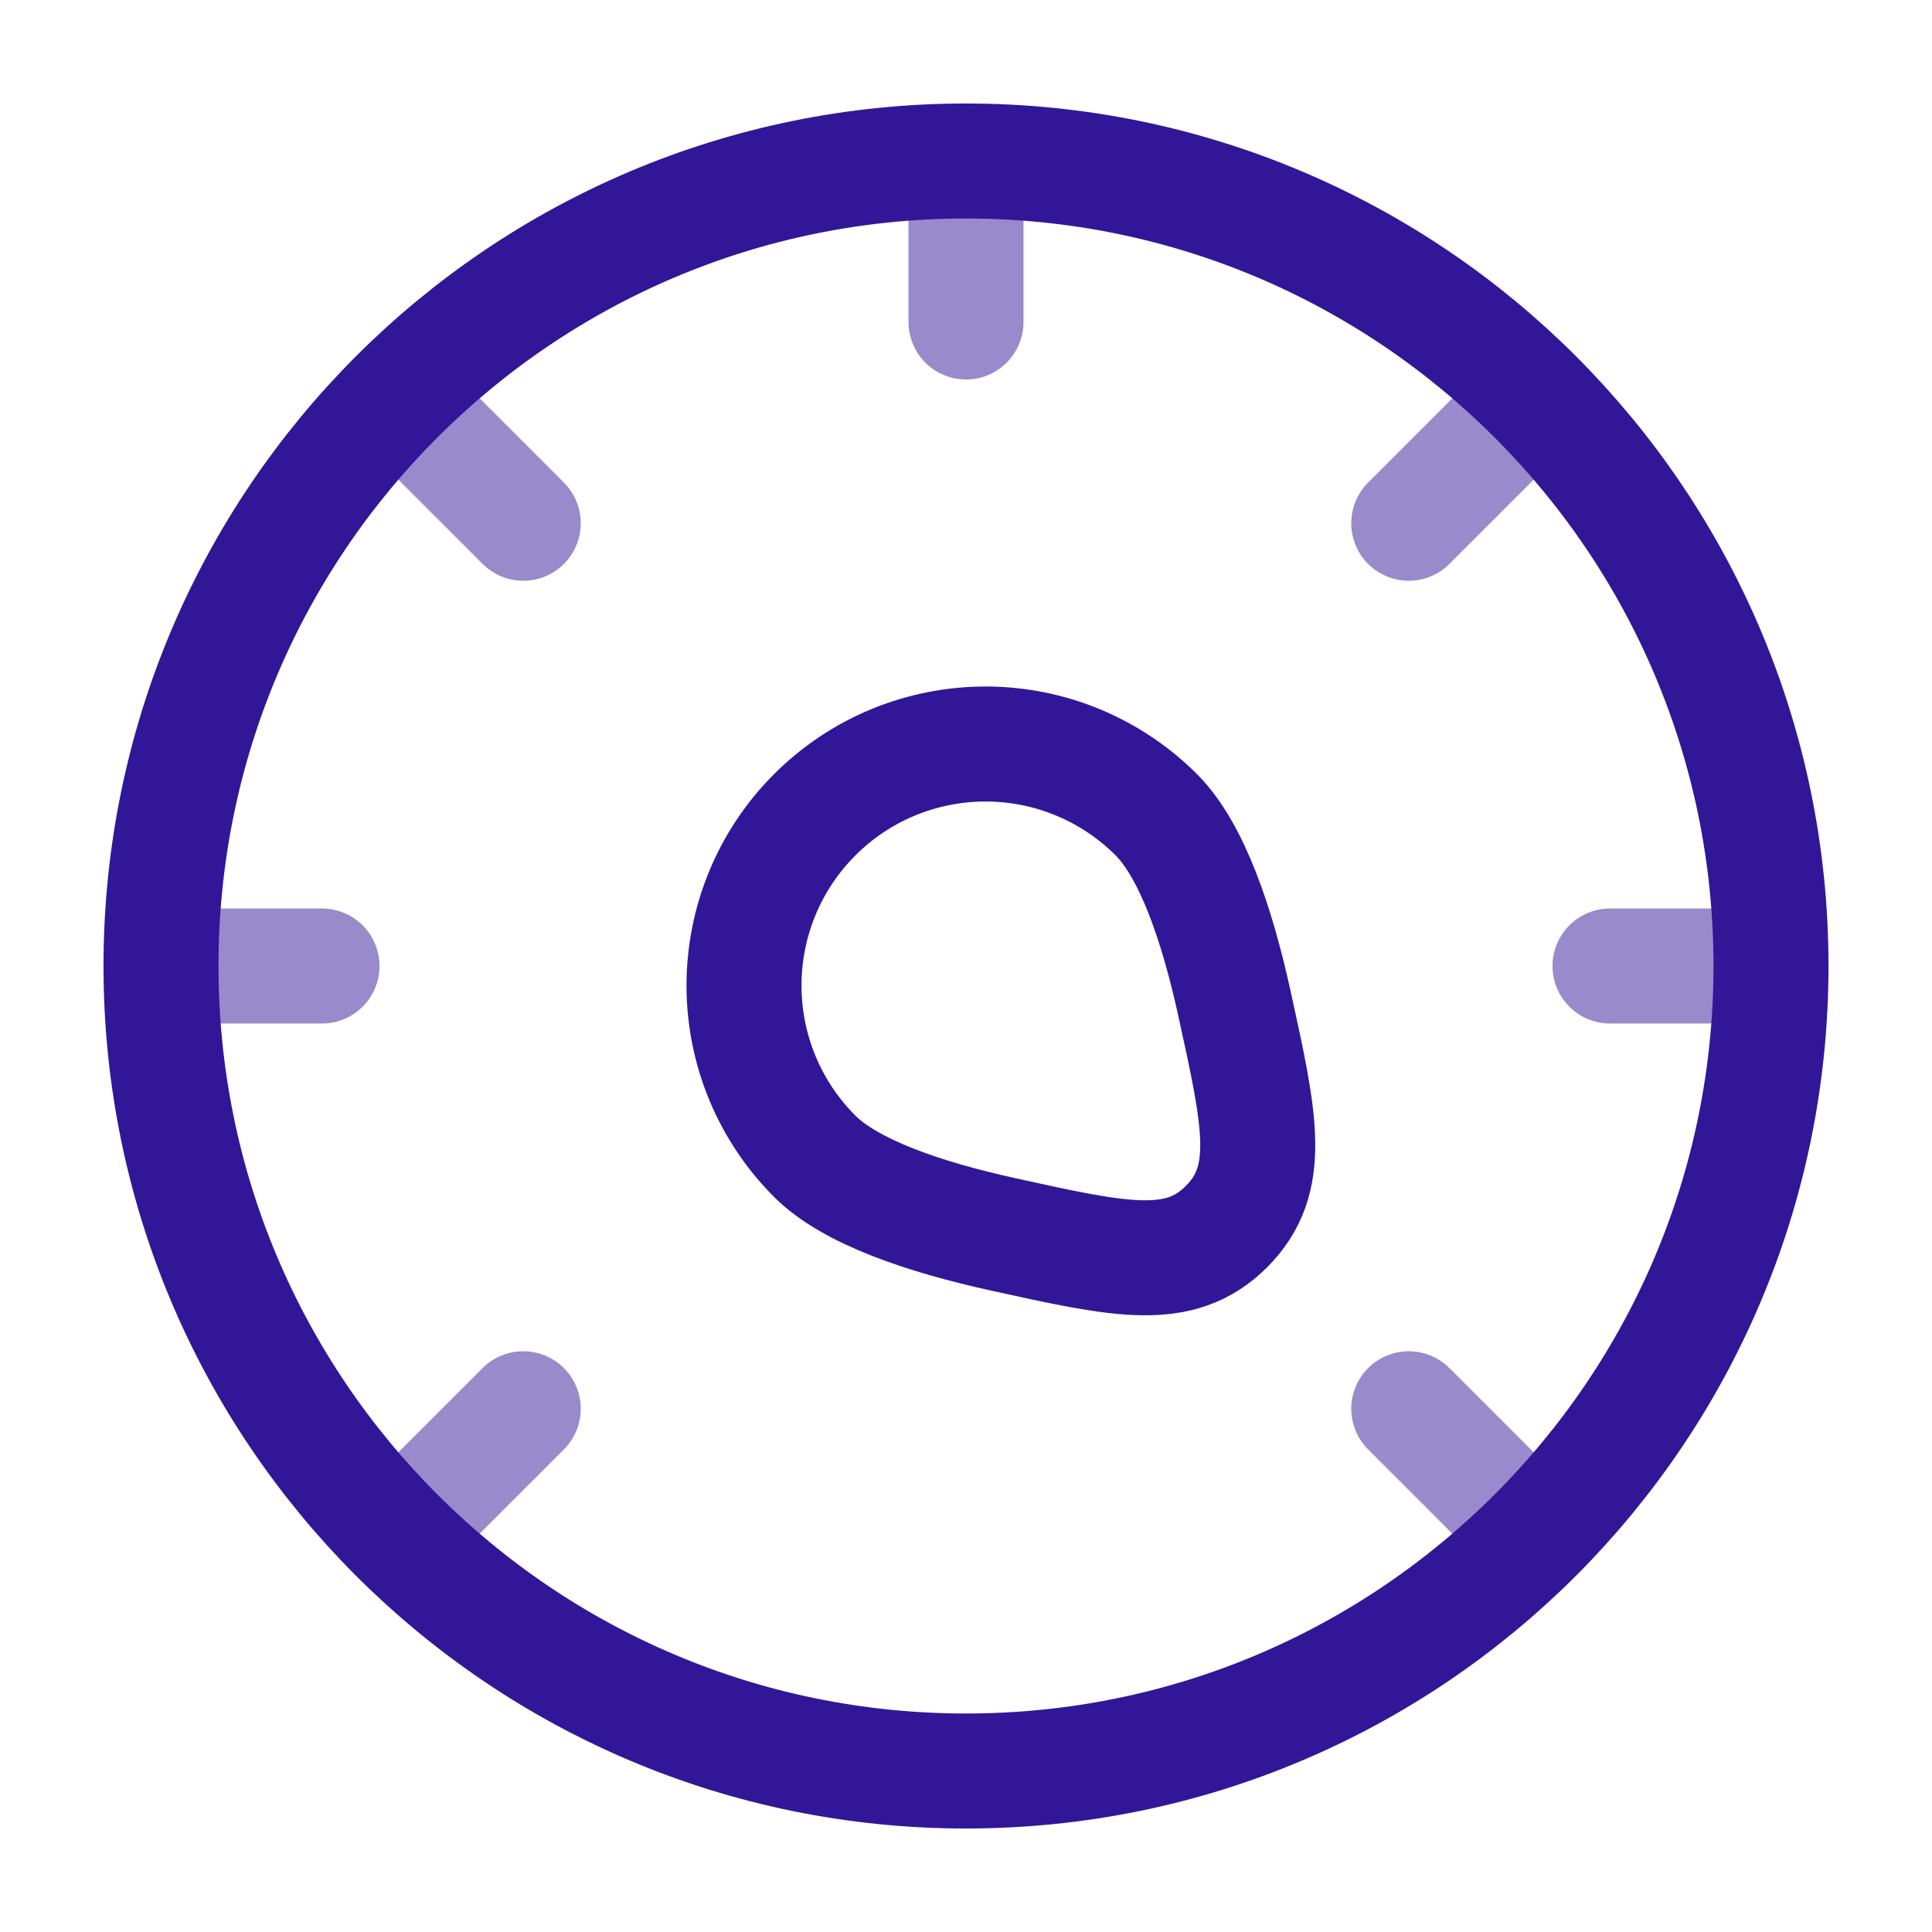
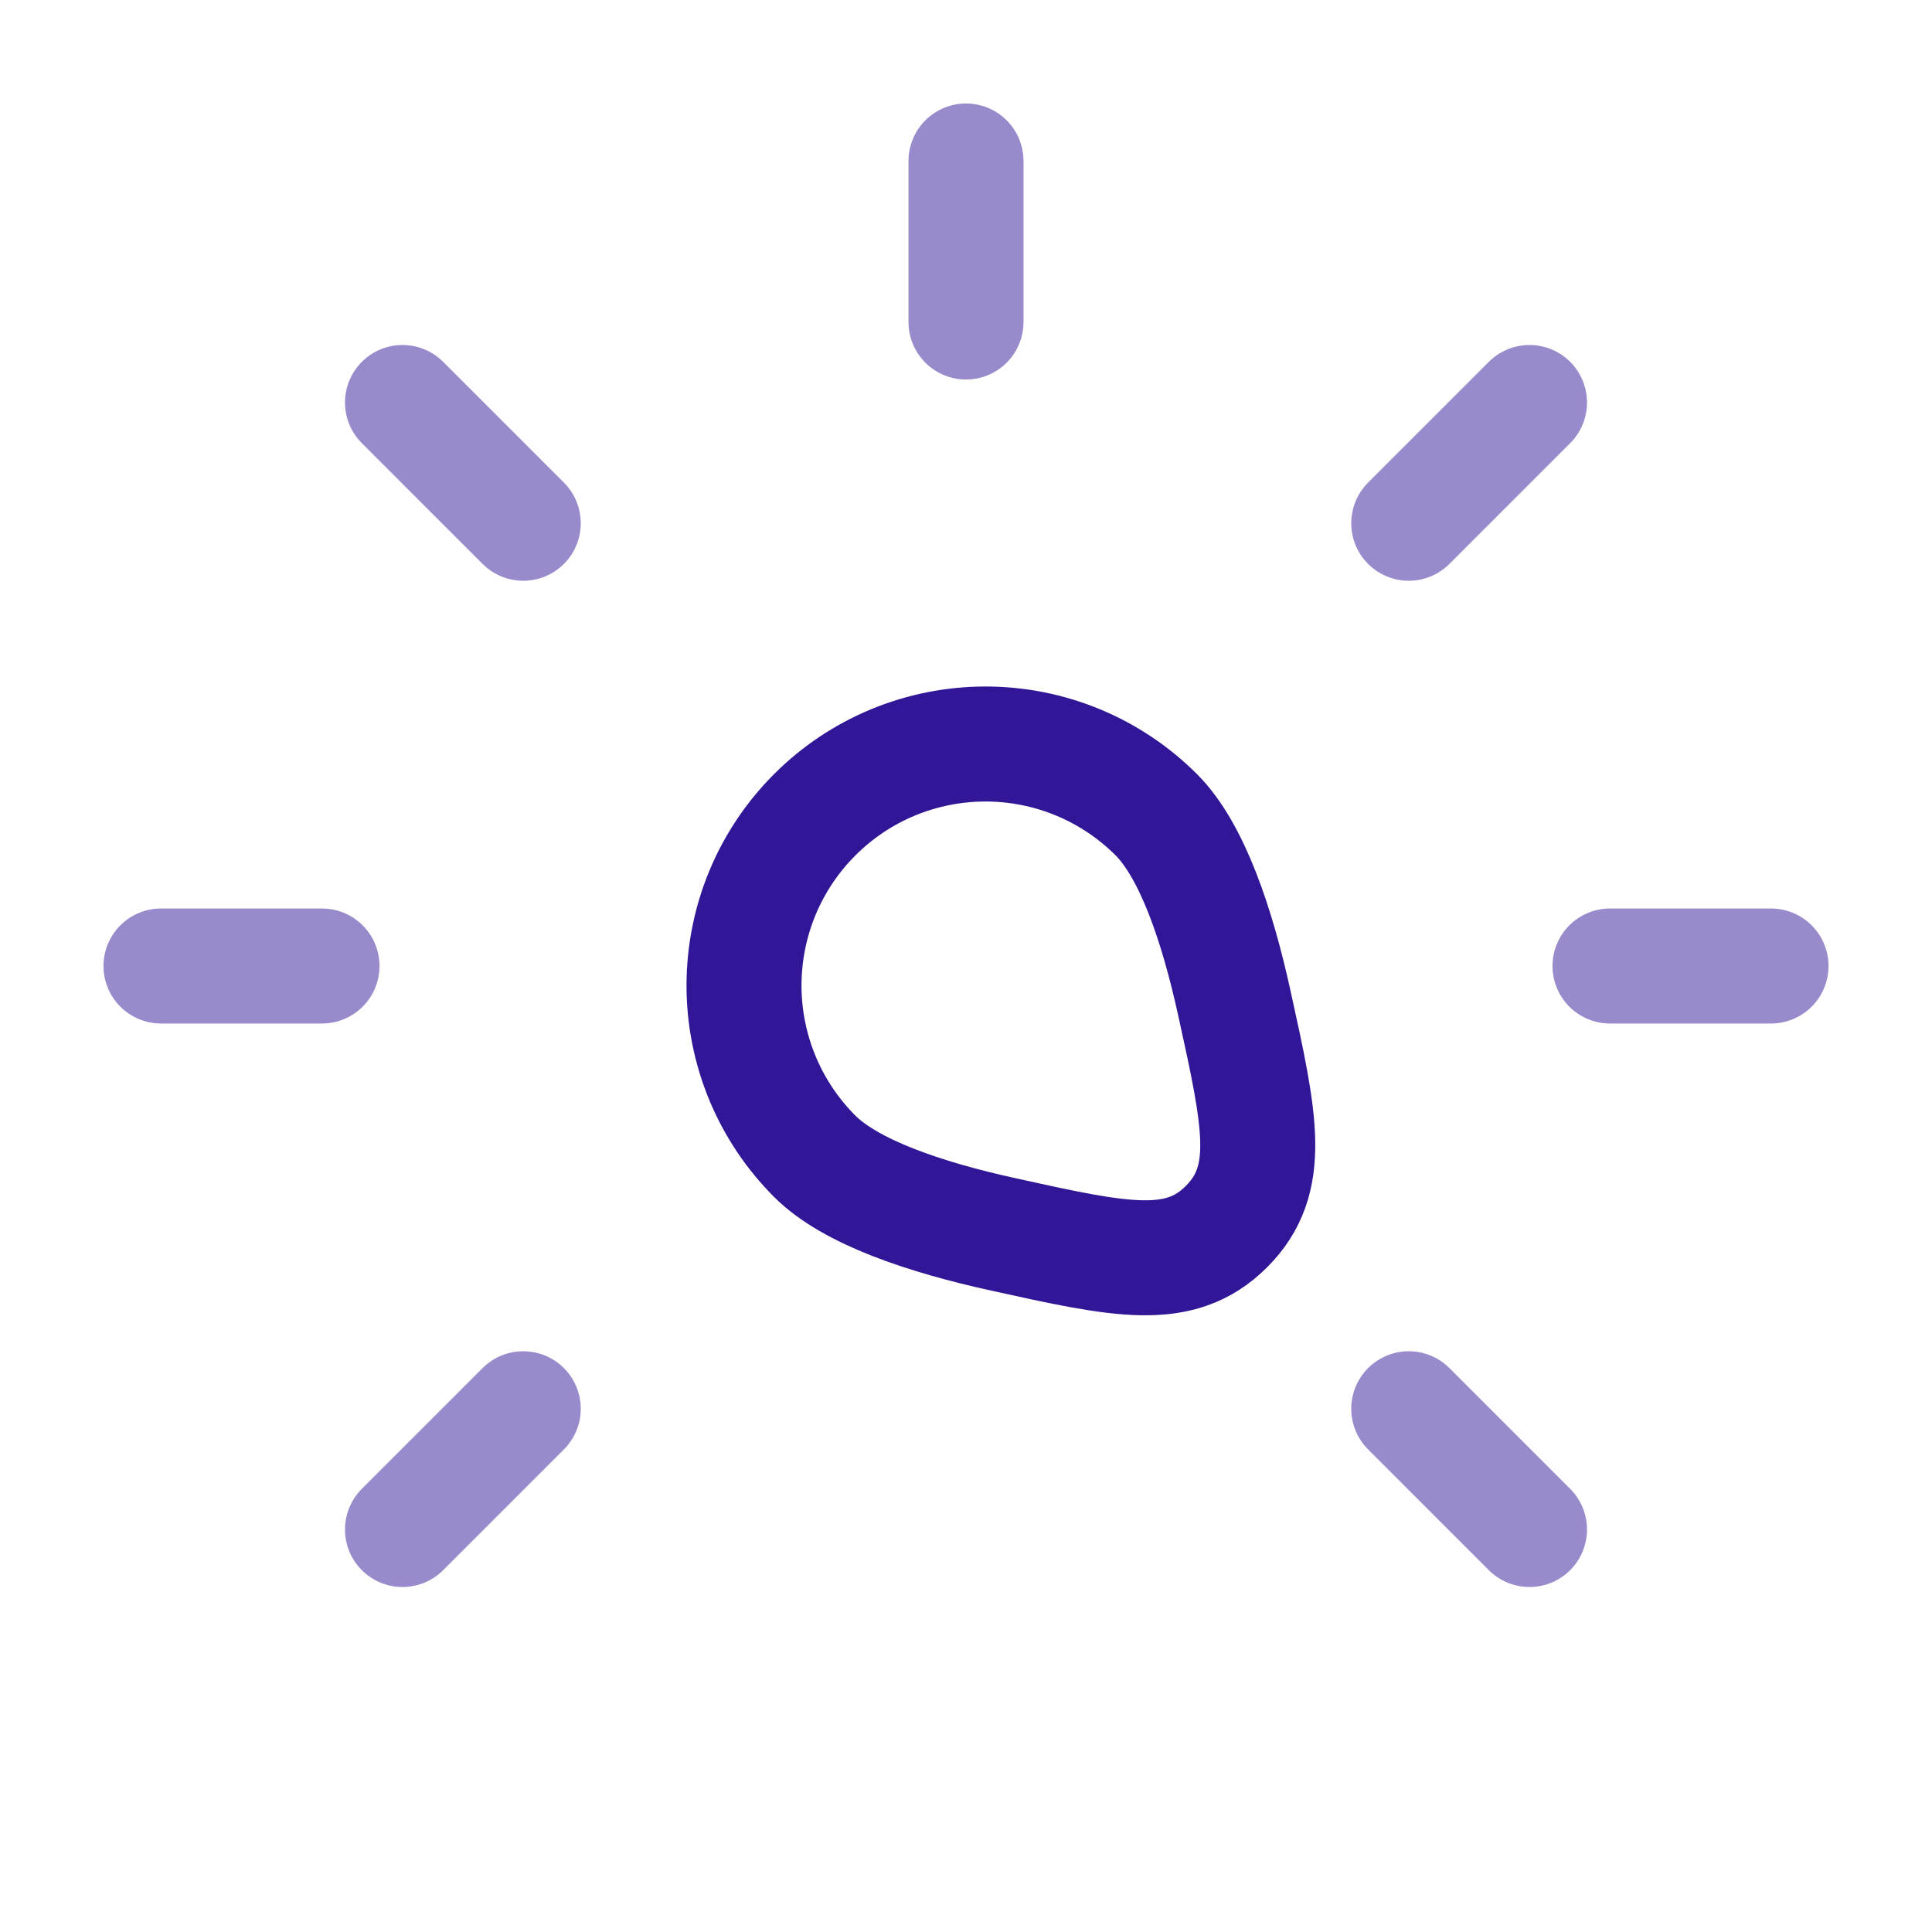
<svg xmlns="http://www.w3.org/2000/svg" width="42" height="42" viewBox="0 0 42 42" fill="none">
-   <path d="M38.5 21C38.5 30.665 30.665 38.5 21 38.5C11.335 38.5 3.5 30.665 3.5 21C3.5 11.335 11.335 3.5 21 3.5C30.665 3.5 38.5 11.335 38.5 21Z" stroke="#321698" stroke-width="2.5" />
  <path opacity="0.5" d="M33.25 33.25L30.625 30.625M33.25 8.75L30.625 11.375M8.75 33.25L11.375 30.625M8.75 8.75L11.375 11.375M3.5 21H7M35 21H38.5M21 7V3.5" stroke="#321698" stroke-width="2.5" stroke-linecap="round" />
  <path d="M17.712 25.137C17.224 24.649 16.837 24.07 16.573 23.433C16.31 22.797 16.174 22.114 16.174 21.424C16.174 20.735 16.31 20.052 16.573 19.415C16.837 18.778 17.224 18.199 17.712 17.712C18.199 17.224 18.778 16.837 19.415 16.573C20.052 16.31 20.735 16.174 21.424 16.174C22.114 16.174 22.797 16.31 23.433 16.573C24.07 16.837 24.649 17.224 25.137 17.712C25.917 18.492 26.462 20.111 26.836 21.817C27.398 24.37 27.68 25.646 26.663 26.665C25.648 27.68 24.37 27.4 21.817 26.836C20.111 26.462 18.492 25.917 17.712 25.137Z" stroke="#321698" stroke-width="2.5" />
</svg>